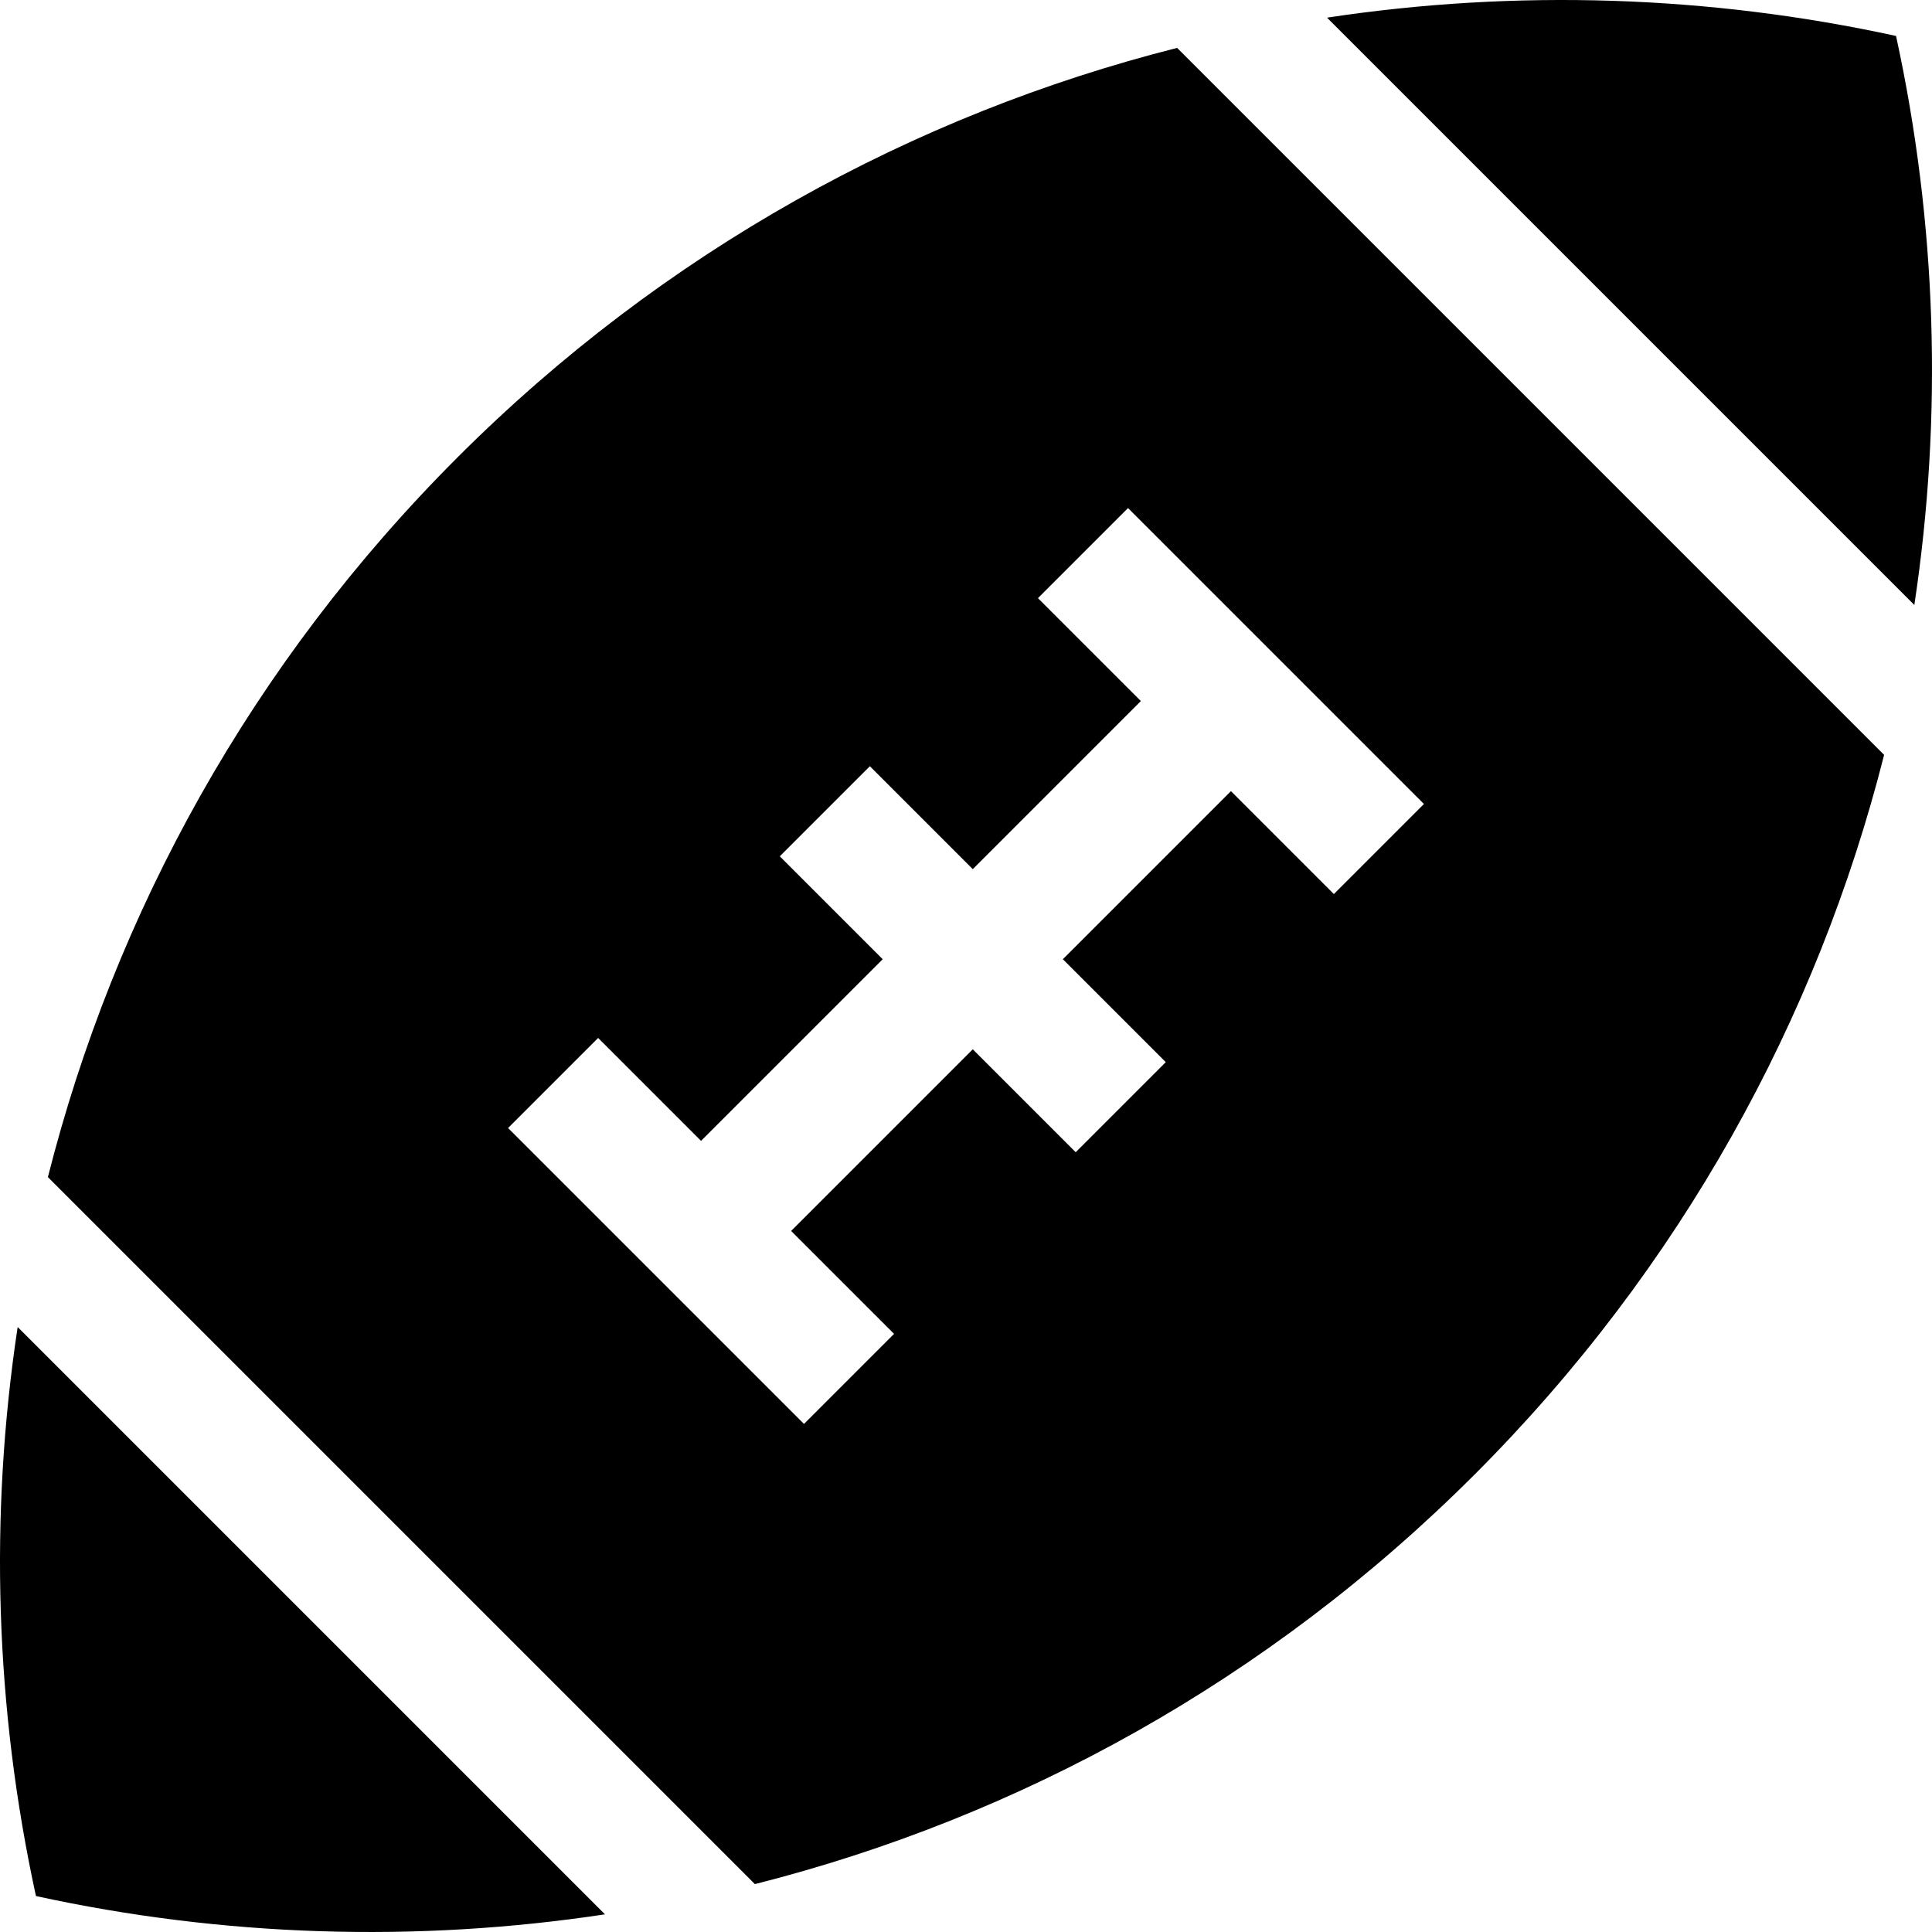
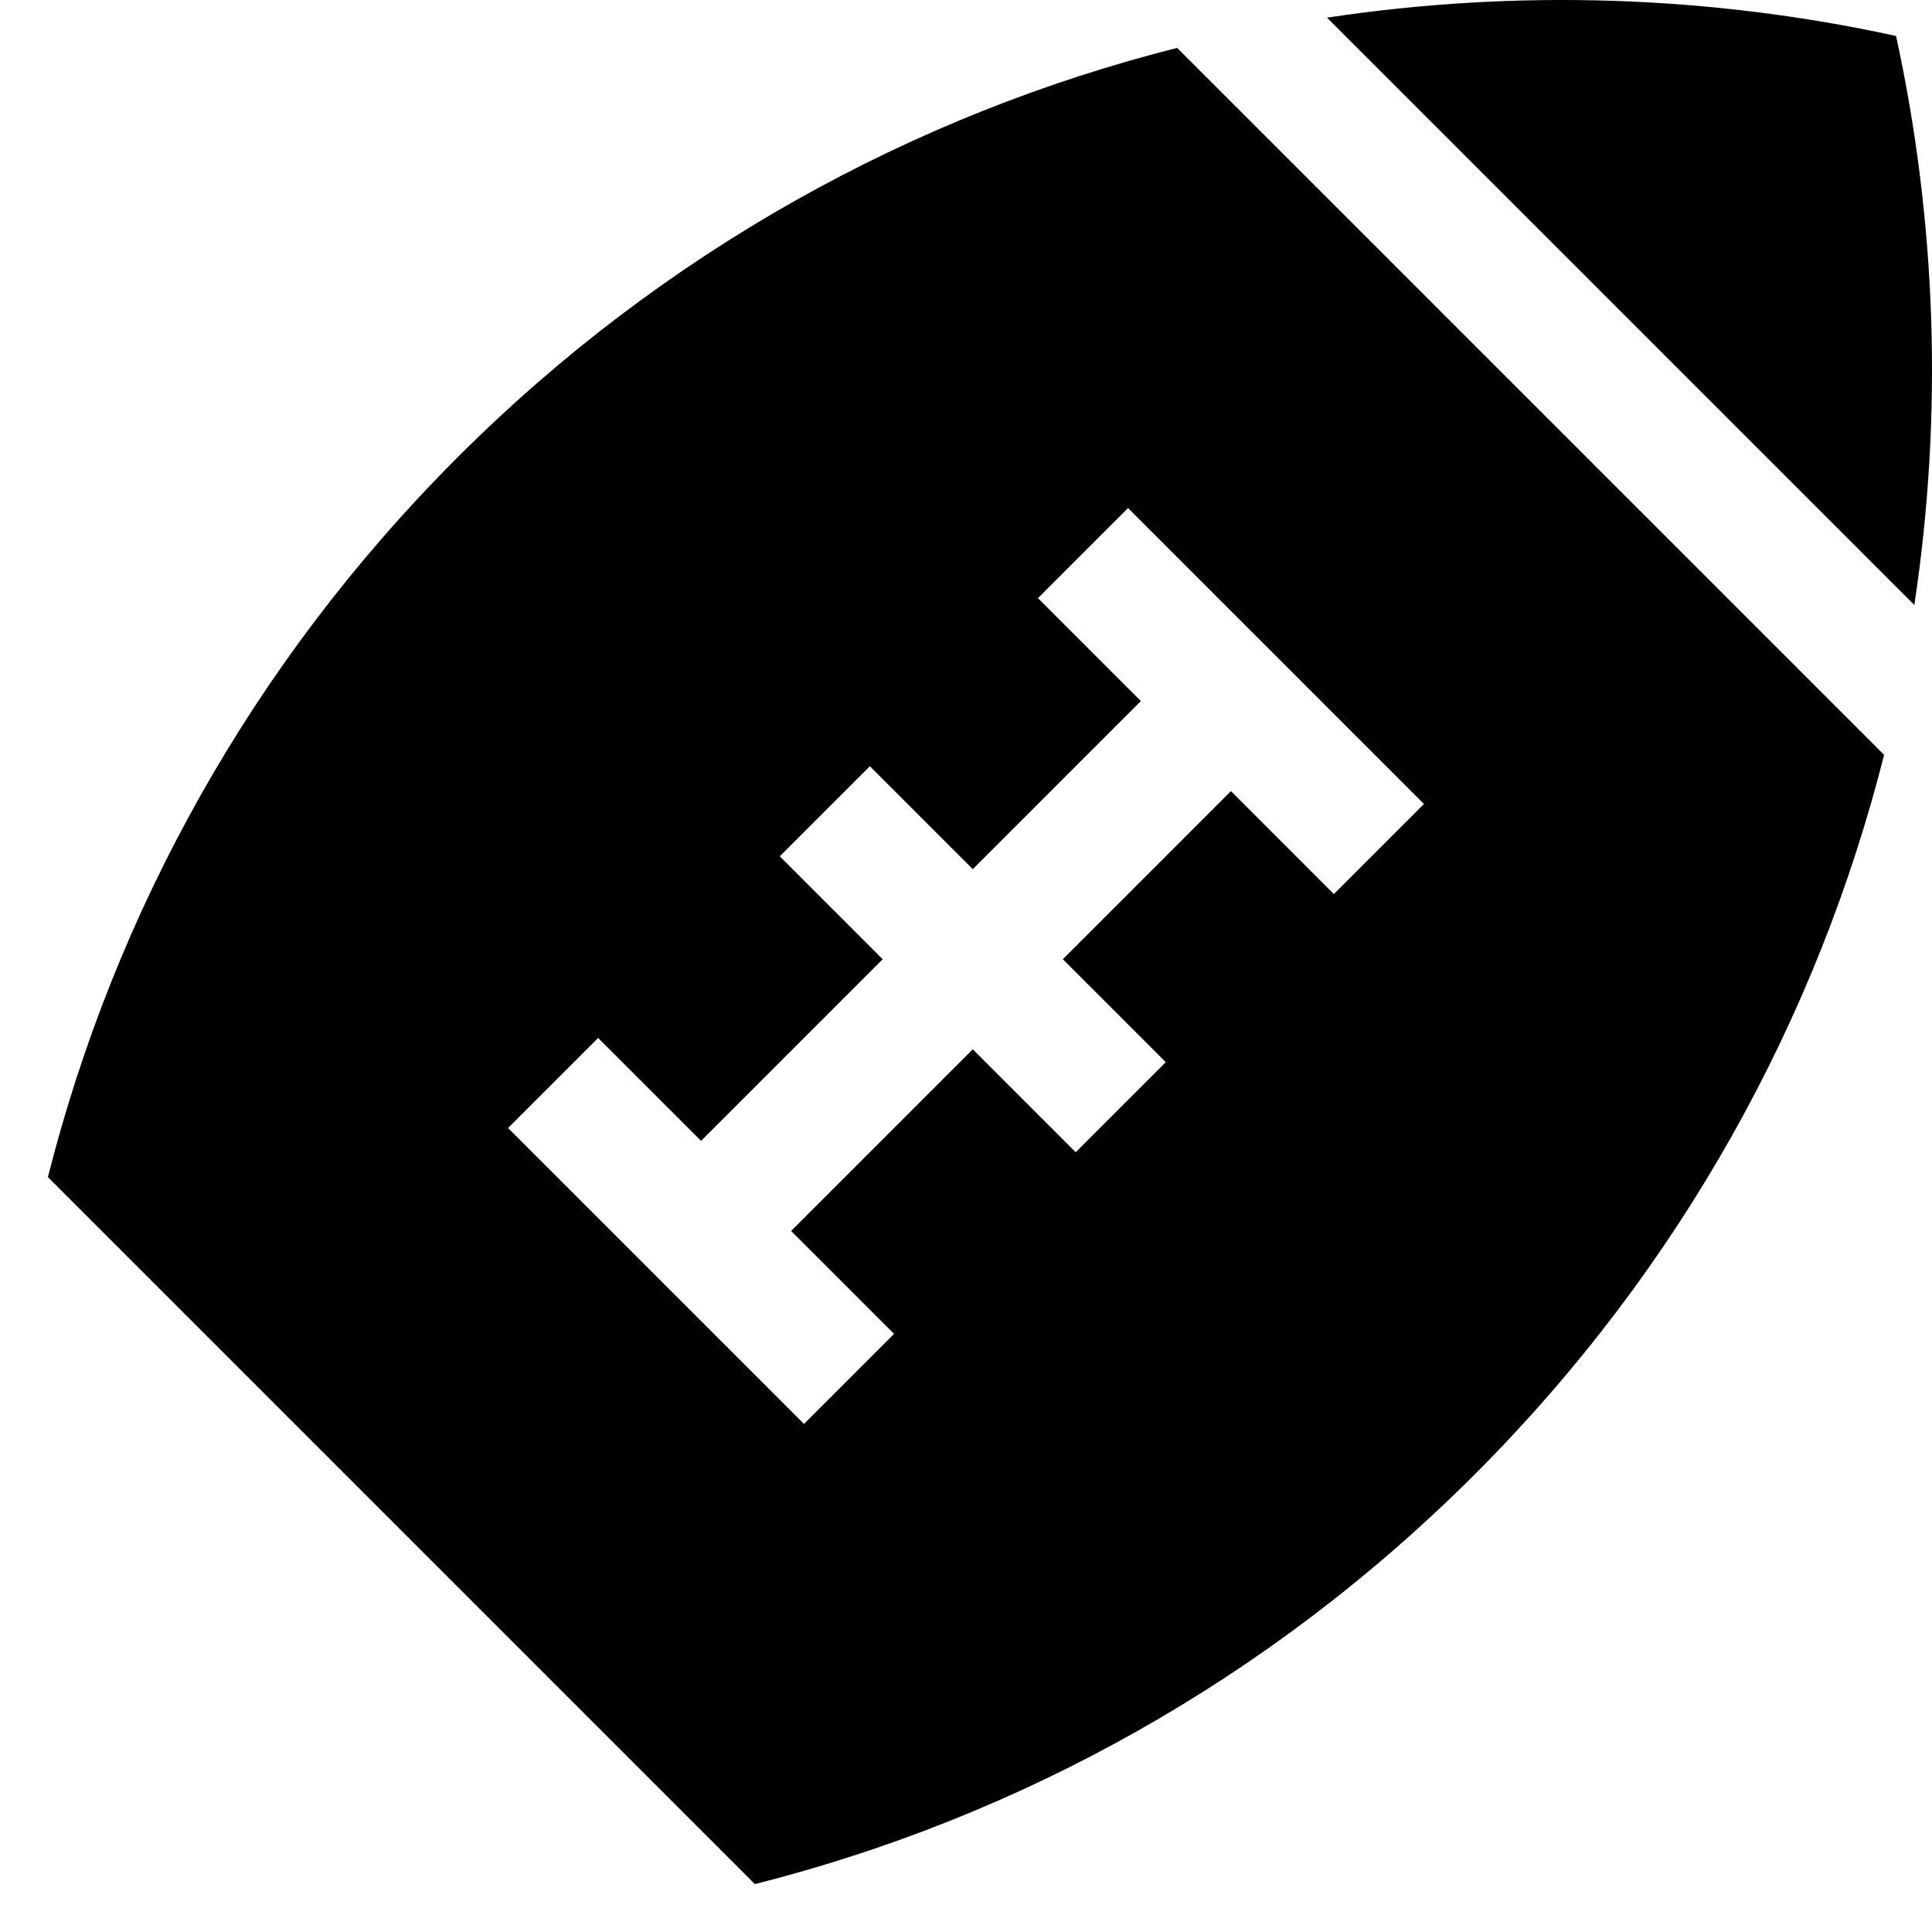
<svg xmlns="http://www.w3.org/2000/svg" version="1.1" id="Layer_1" x="0px" y="0px" viewBox="0 0 454.992 454.992" style="enable-background:new 0 0 454.992 454.992;" xml:space="preserve">
  <g>
    <path d="M446.524,8.468c-44.052-9.604-89.526-11.037-134.005-4.31l138.314,138.315C457.561,97.995,456.128,52.521,446.524,8.468z" />
-     <path d="M8.468,446.524c44.052,9.604,89.527,11.037,134.005,4.31L4.159,312.519C-2.568,356.998-1.136,402.472,8.468,446.524z" />
    <path d="M107.729,107.729c-48.586,48.586-80.732,107.384-96.45,169.484l166.501,166.501c62.1-15.718,120.898-47.864,169.484-96.45   c48.586-48.586,80.731-107.384,96.45-169.484l-166.5-166.501C215.113,26.997,156.315,59.143,107.729,107.729z M314.128,210.554   l-24.238-24.238L250.305,225.9l24.238,24.238l-21.213,21.213l-24.238-24.238l-42.776,42.776l24.238,24.238l-21.213,21.213   l-69.689-69.689l21.213-21.213l24.238,24.238l42.776-42.776l-24.238-24.238l21.213-21.213l24.238,24.238l39.585-39.585   l-24.238-24.238l21.213-21.213l69.689,69.689L314.128,210.554z" />
  </g>
  <g>
</g>
  <g>
</g>
  <g>
</g>
  <g>
</g>
  <g>
</g>
  <g>
</g>
  <g>
</g>
  <g>
</g>
  <g>
</g>
  <g>
</g>
  <g>
</g>
  <g>
</g>
  <g>
</g>
  <g>
</g>
  <g>
</g>
</svg>